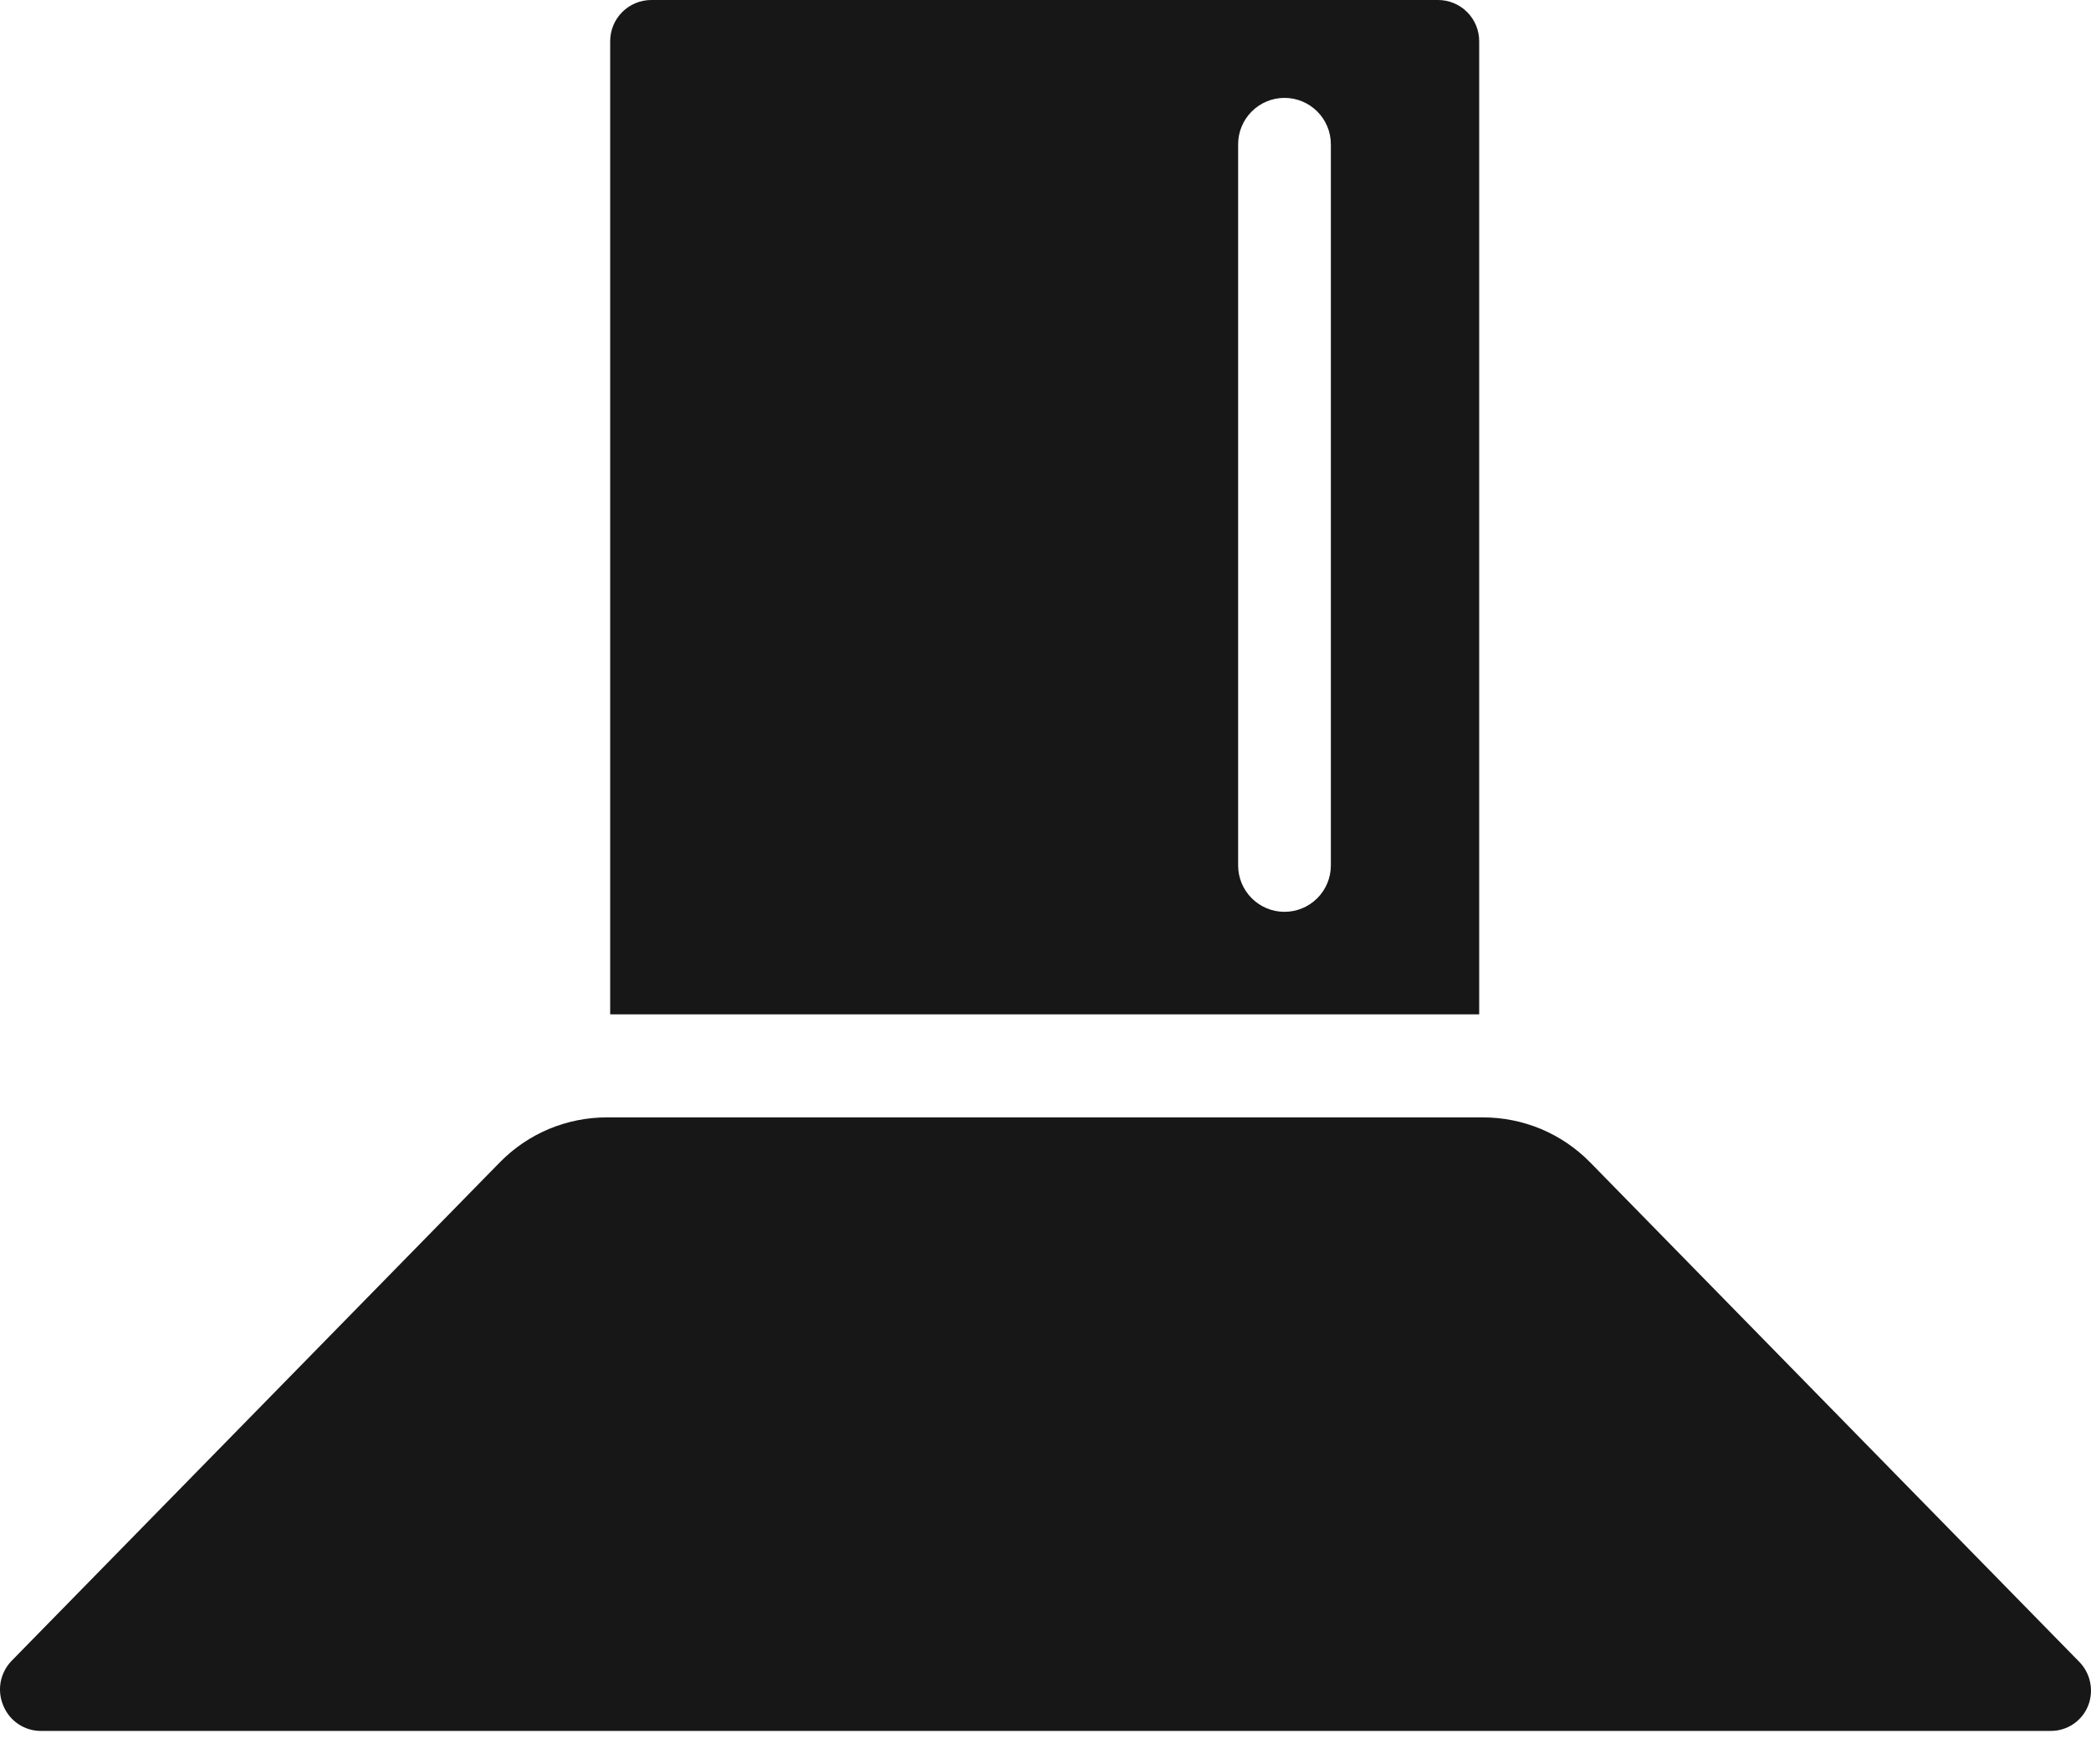
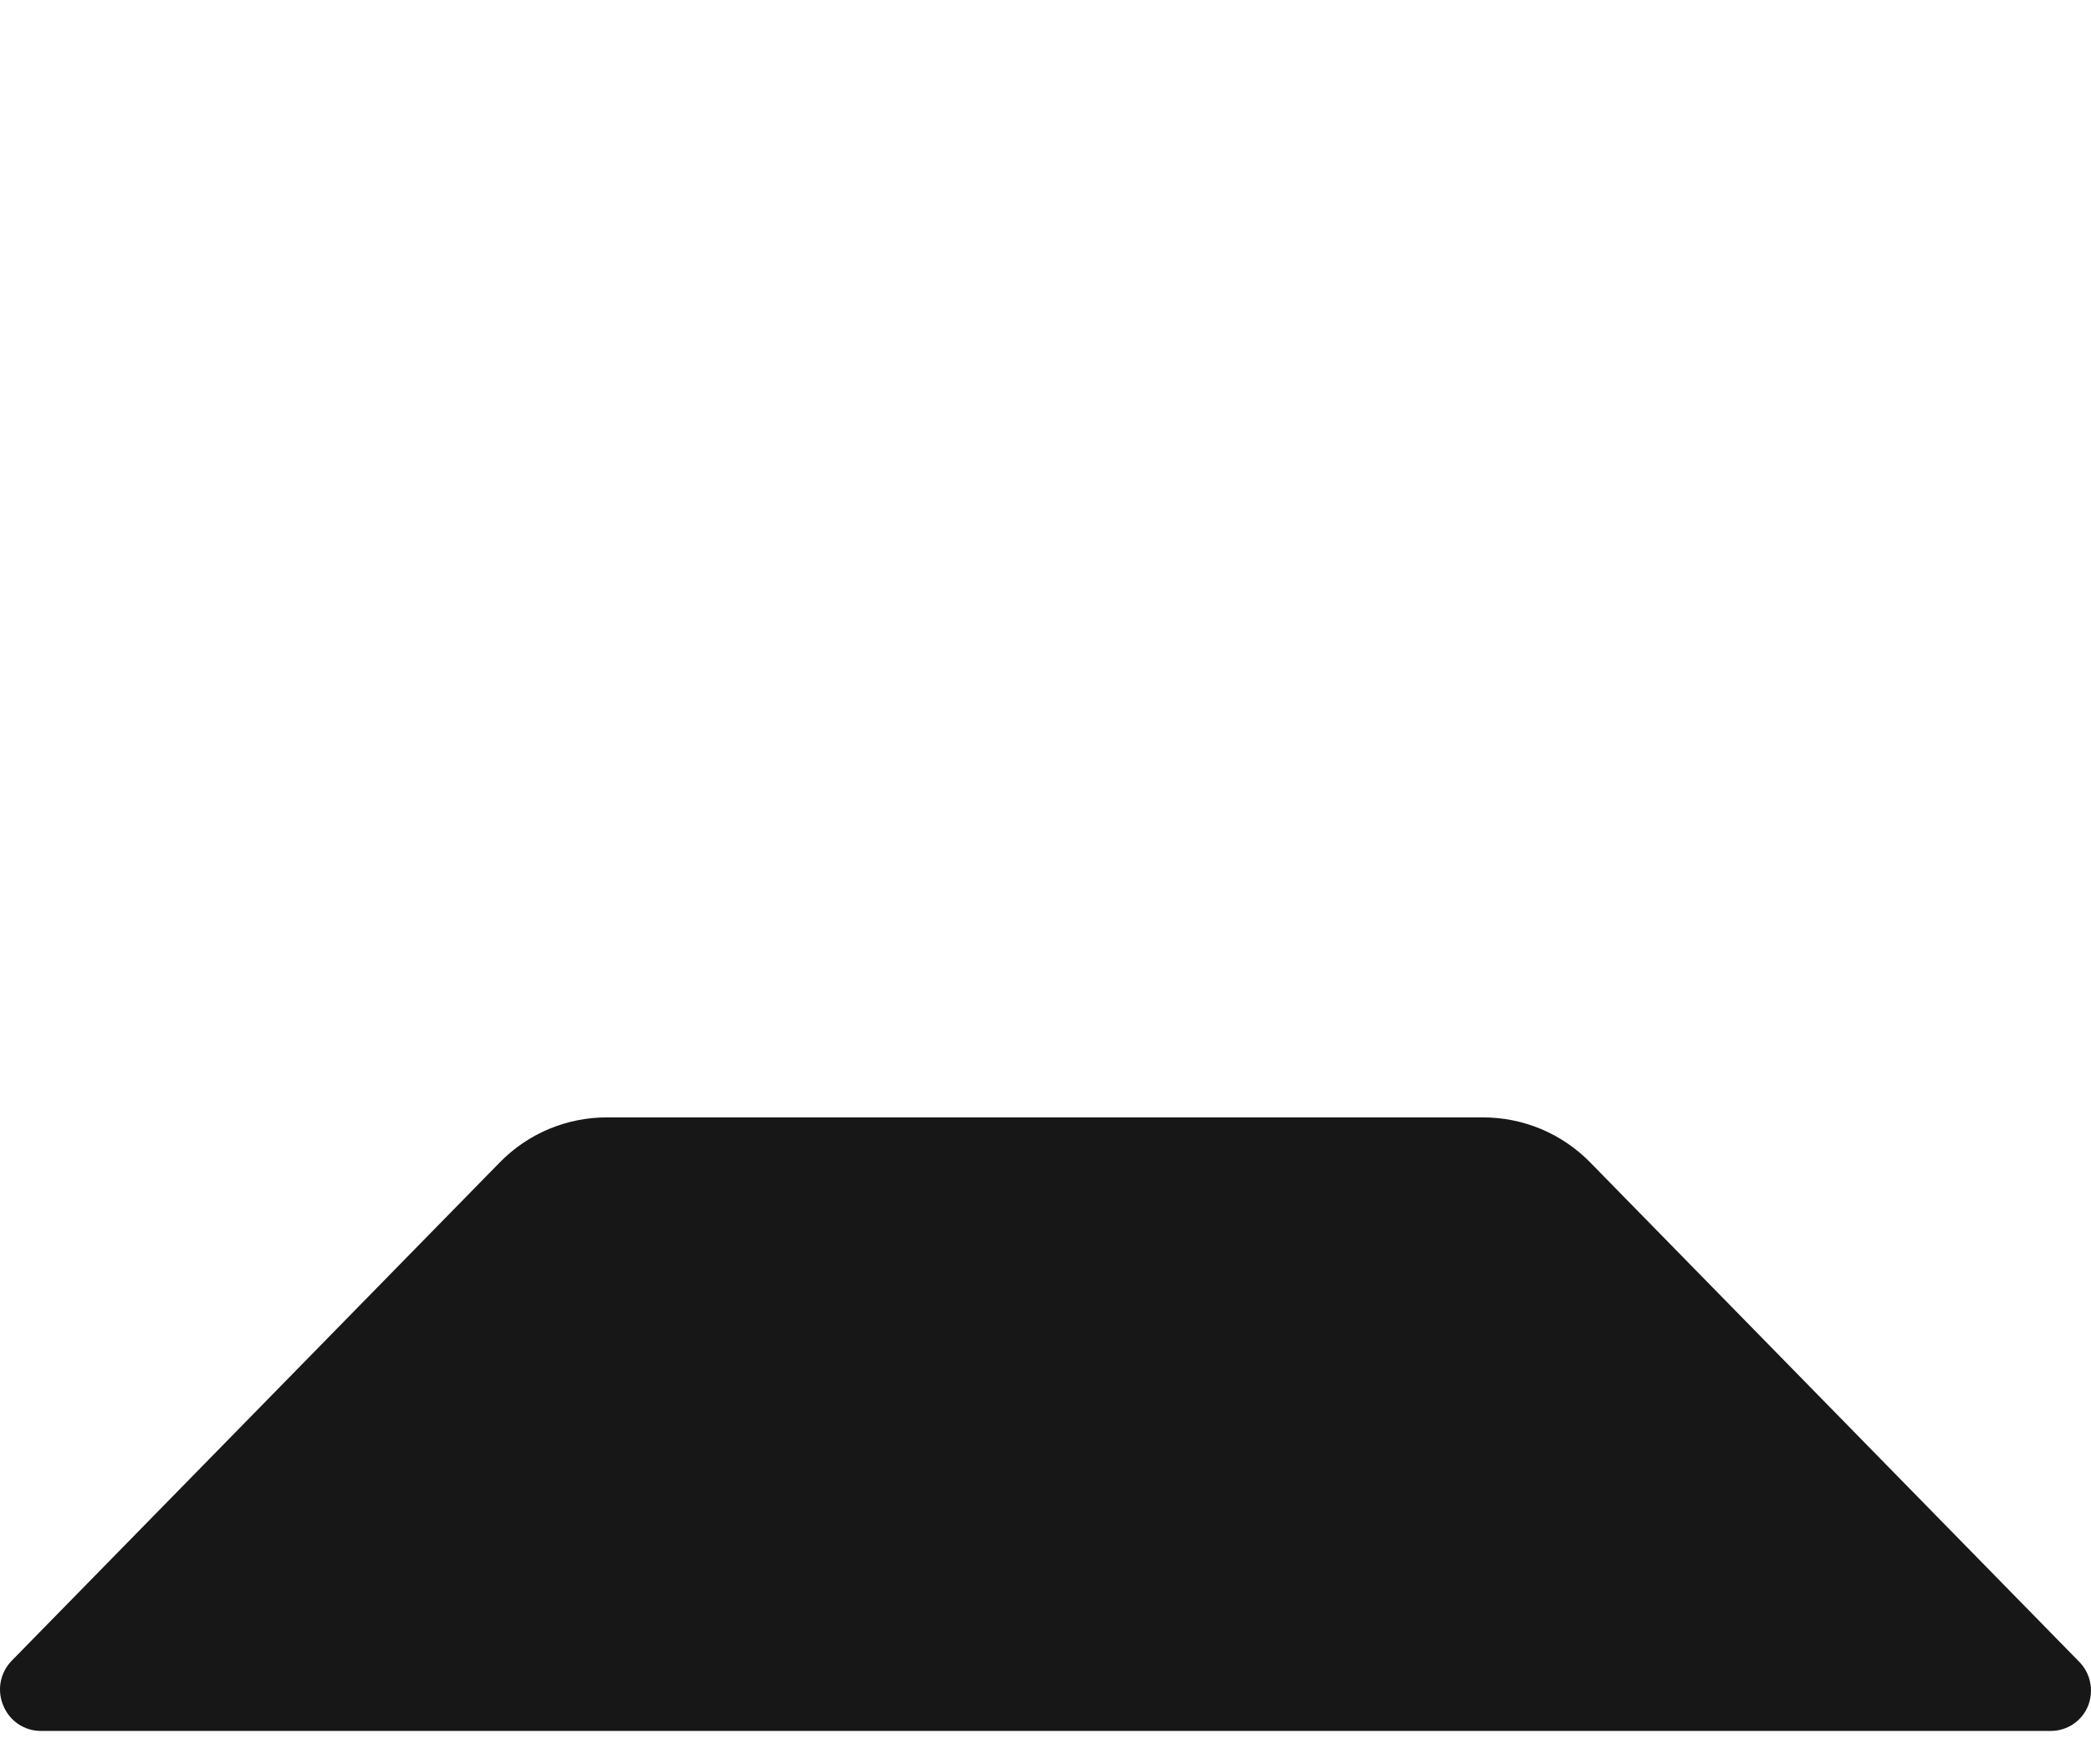
<svg xmlns="http://www.w3.org/2000/svg" width="32" height="27" viewBox="0 0 32 27" fill="none">
-   <path d="M22.637 0.631C22.637 0.463 22.571 0.303 22.453 0.185C22.334 0.066 22.174 0 22.007 0H9.968C9.801 0 9.641 0.066 9.522 0.185C9.404 0.303 9.338 0.463 9.338 0.631V15.523H22.637V0.631ZM20.367 13.245C20.367 13.433 20.292 13.613 20.159 13.746C20.026 13.879 19.846 13.954 19.657 13.954C19.469 13.954 19.289 13.879 19.156 13.746C19.023 13.613 18.948 13.433 18.948 13.245V2.207C18.948 2.019 19.023 1.839 19.156 1.706C19.289 1.573 19.469 1.498 19.657 1.498C19.846 1.498 20.026 1.573 20.159 1.706C20.292 1.839 20.367 2.019 20.367 2.207V13.245Z" fill="#171717" />
-   <path d="M31.806 25.417L24.333 17.786C24.119 17.568 23.863 17.395 23.582 17.277C23.3 17.16 22.998 17.099 22.693 17.1H9.29C8.985 17.099 8.683 17.16 8.401 17.277C8.12 17.395 7.865 17.568 7.651 17.786L0.177 25.417C0.091 25.506 0.033 25.619 0.01 25.741C-0.012 25.863 0.002 25.989 0.051 26.103C0.098 26.218 0.179 26.317 0.283 26.386C0.387 26.455 0.509 26.491 0.634 26.489H31.381C31.504 26.49 31.625 26.454 31.728 26.385C31.831 26.316 31.91 26.218 31.956 26.103C32.002 25.987 32.012 25.859 31.985 25.737C31.959 25.615 31.896 25.504 31.806 25.417Z" fill="#171717" />
+   <path d="M31.806 25.417L24.333 17.786C24.119 17.568 23.863 17.395 23.582 17.277C23.3 17.16 22.998 17.099 22.693 17.1H9.29C8.985 17.099 8.683 17.16 8.401 17.277C8.12 17.395 7.865 17.568 7.651 17.786L0.177 25.417C0.091 25.506 0.033 25.619 0.01 25.741C-0.012 25.863 0.002 25.989 0.051 26.103C0.098 26.218 0.179 26.317 0.283 26.386C0.387 26.455 0.509 26.491 0.634 26.489H31.381C31.504 26.49 31.625 26.454 31.728 26.385C31.831 26.316 31.91 26.218 31.956 26.103C32.002 25.987 32.012 25.859 31.985 25.737C31.959 25.615 31.896 25.504 31.806 25.417" fill="#171717" />
</svg>